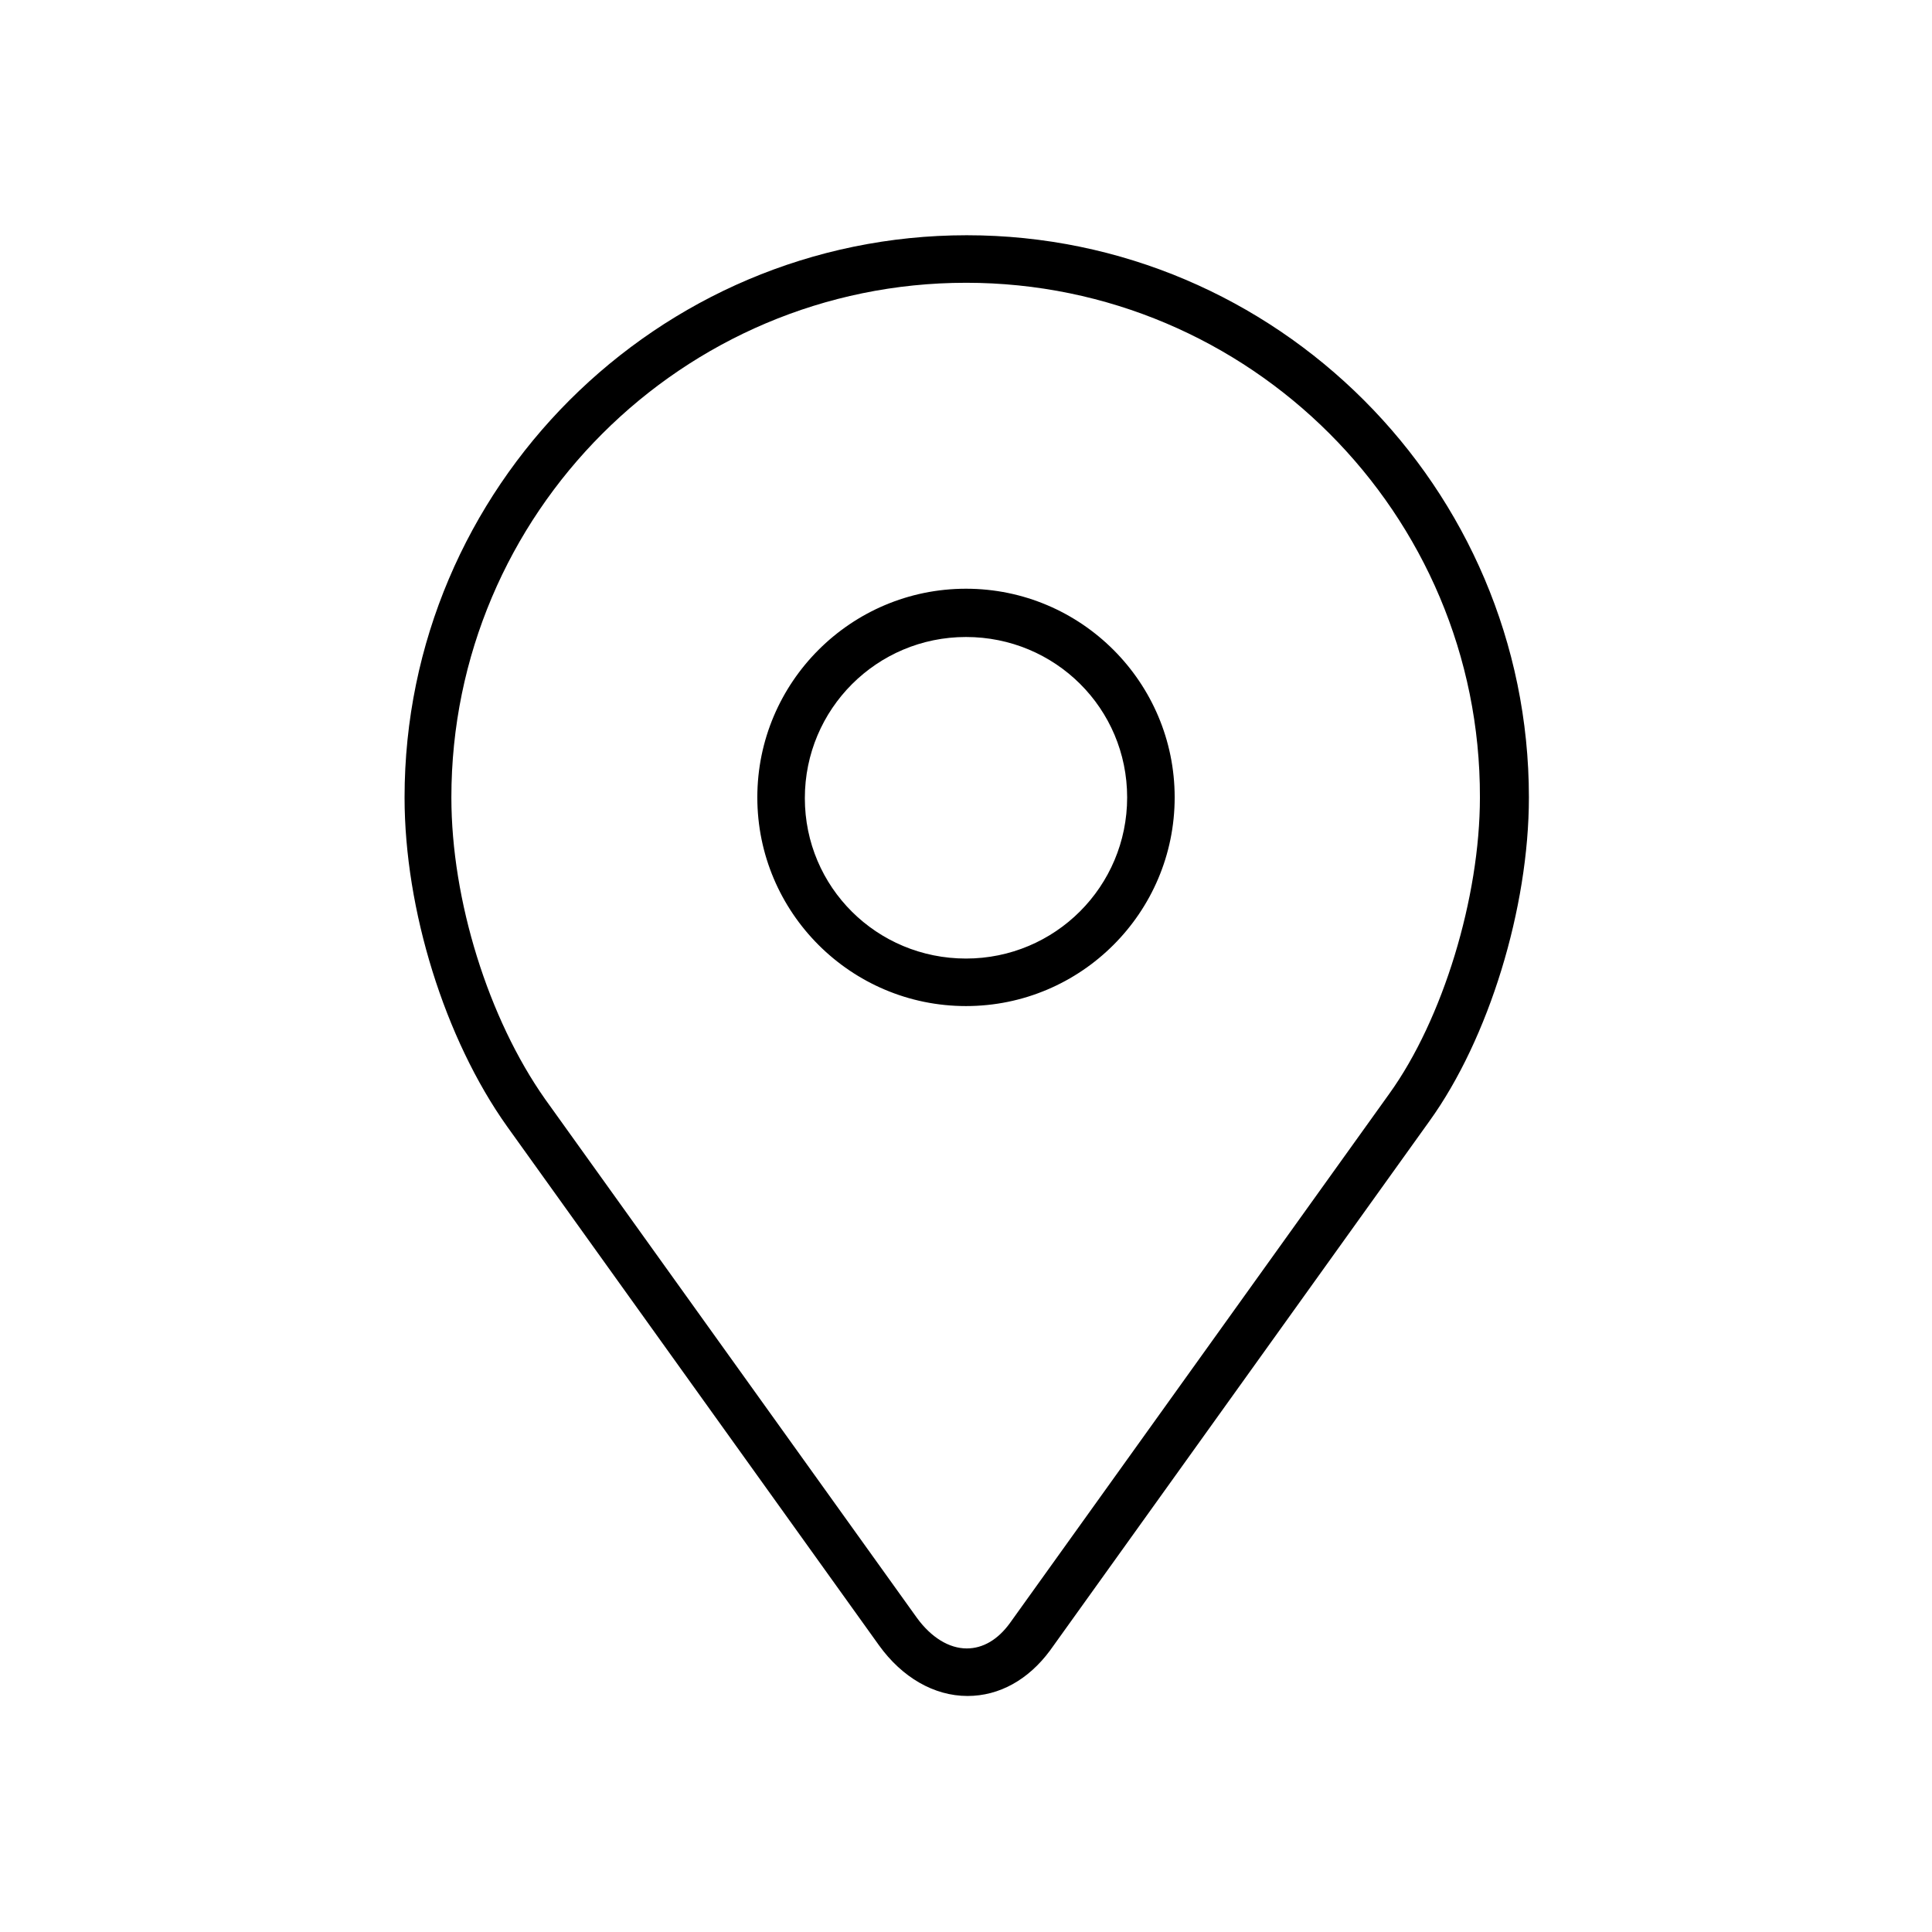
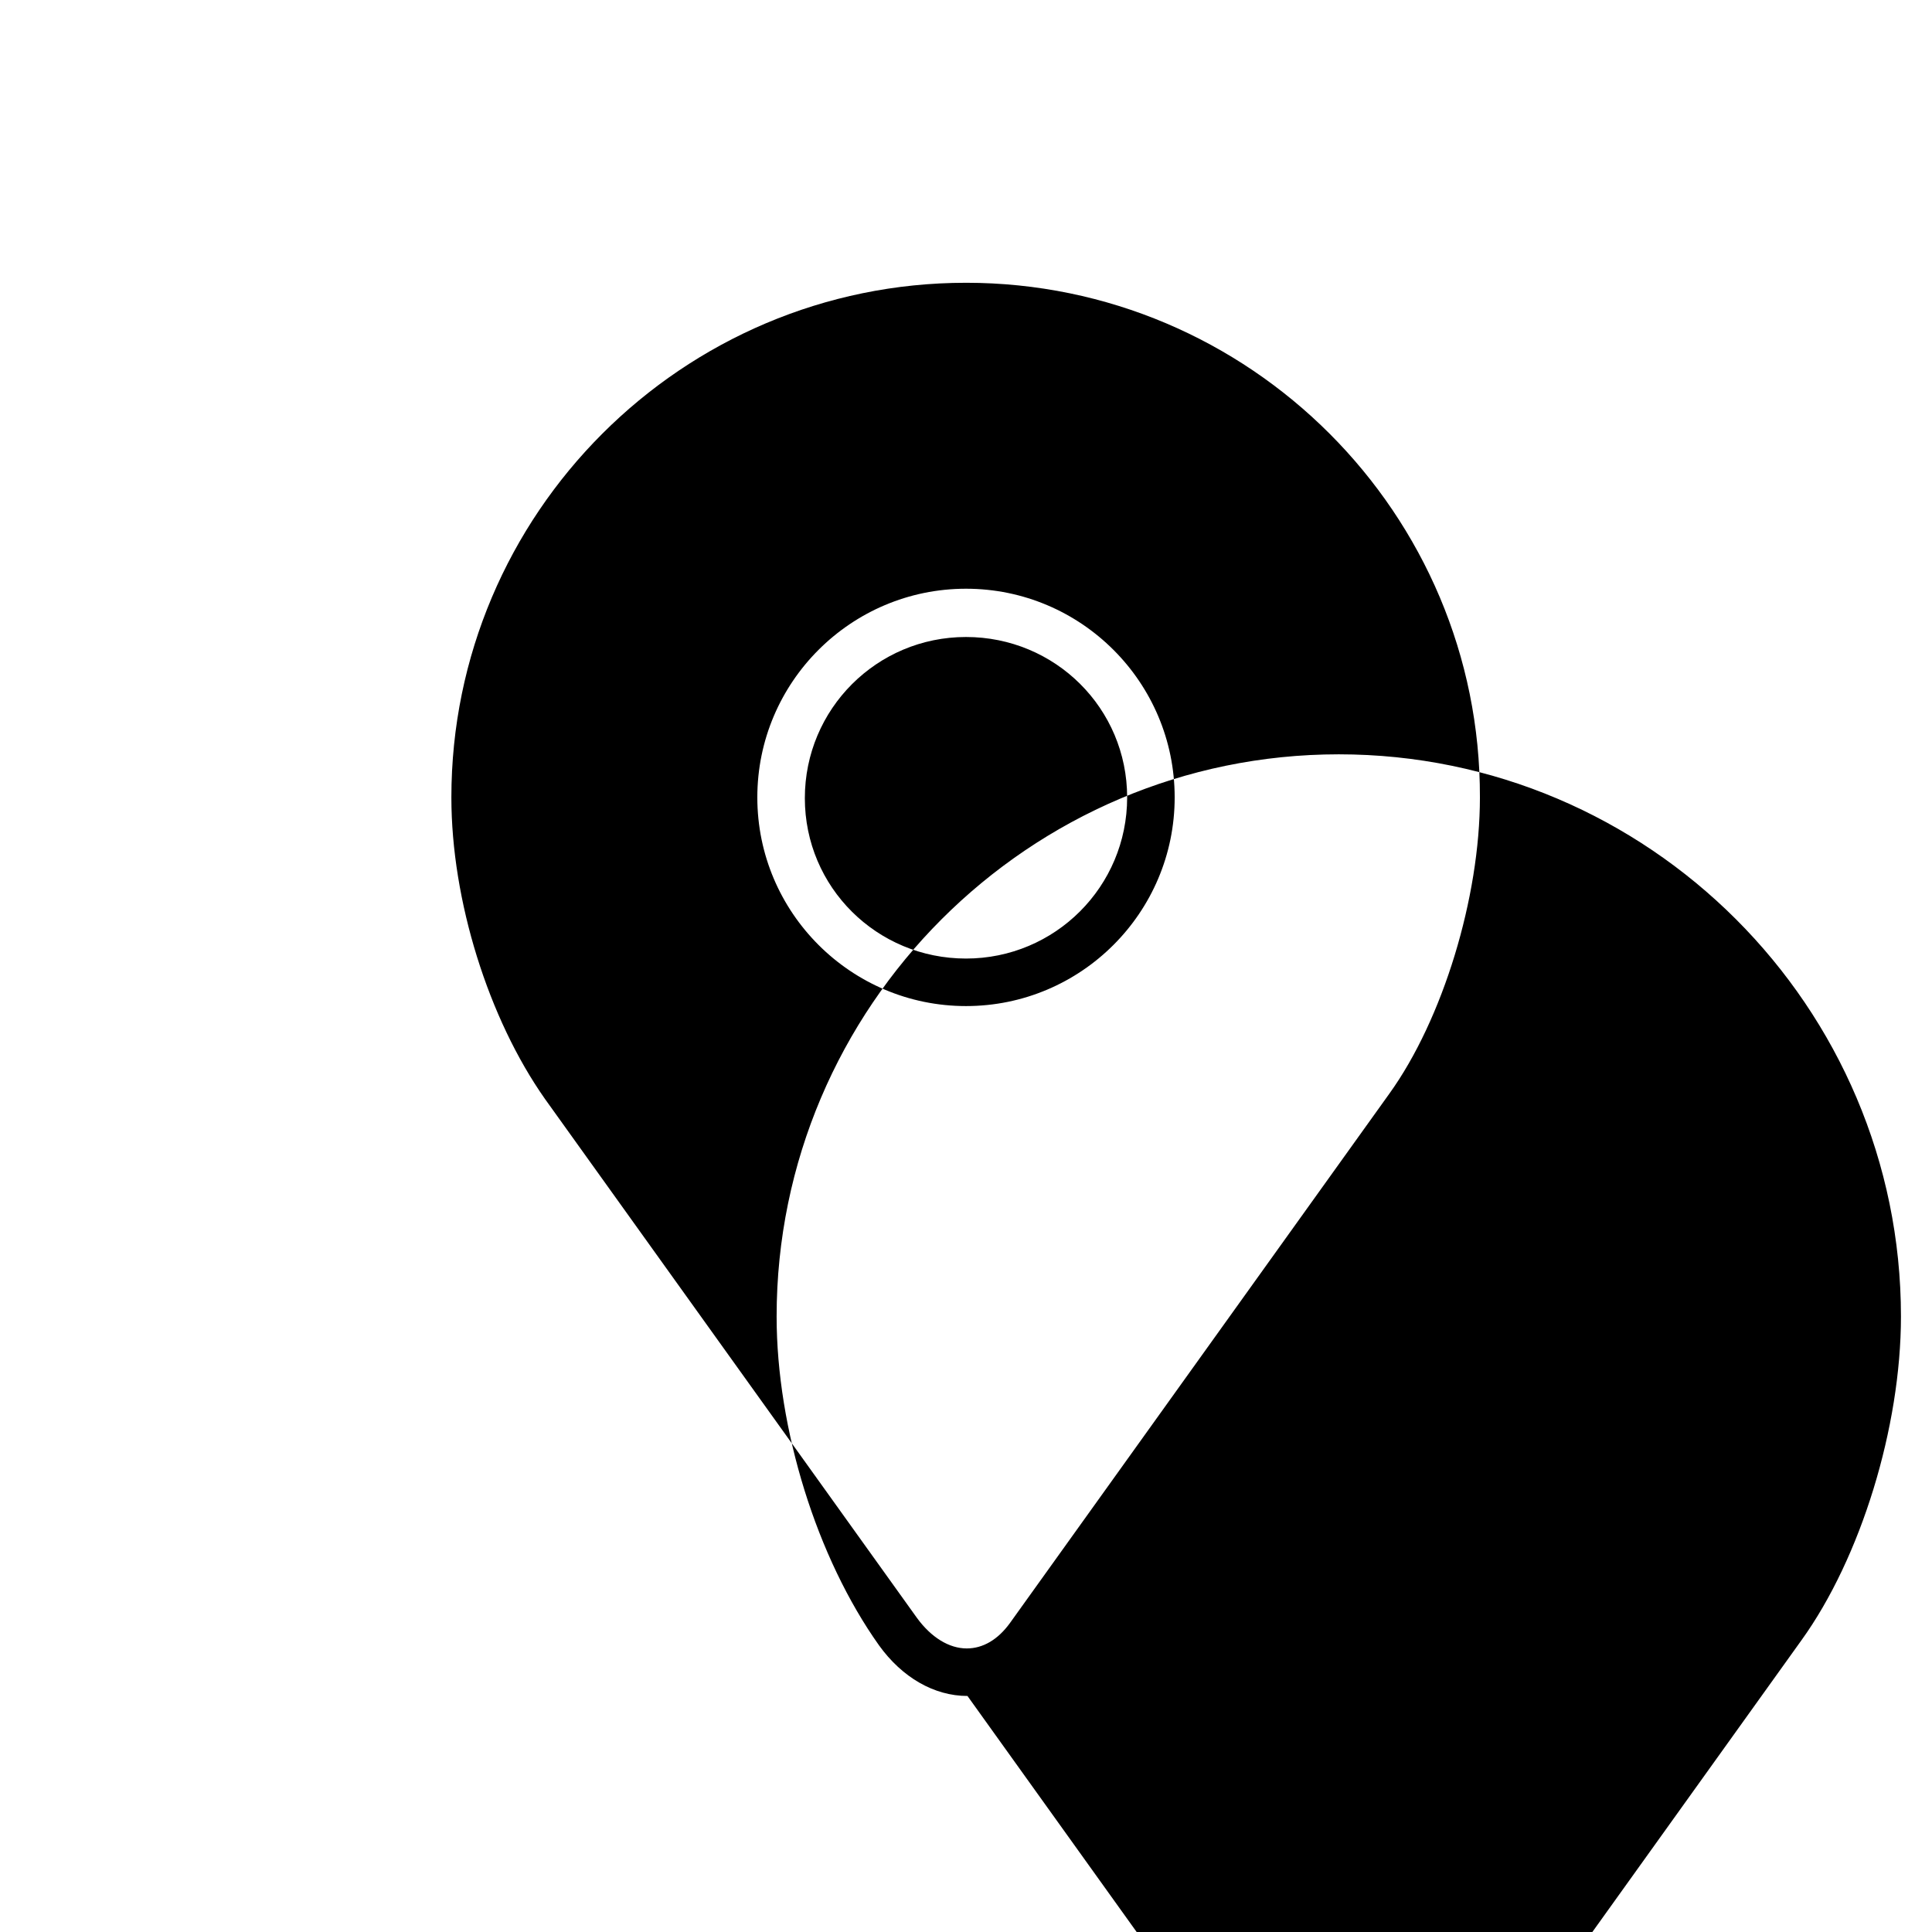
<svg xmlns="http://www.w3.org/2000/svg" fill="#000000" width="800px" height="800px" version="1.1" viewBox="144 144 512 512">
-   <path d="m400.39 593.45c-8.855 0-17.32-4.922-23.418-13.383l-98.598-137.56c-16.531-23.223-27.16-57.465-27.16-87.184 0-82.066 66.914-148.98 148.98-148.98 82.066 0 148.98 66.914 148.98 148.98 0 29.324-10.629 63.961-26.371 85.805l-100.57 140.32c-5.699 7.676-13.375 12.004-21.84 12.004zm-0.391-374.51c-75.18 0-136.38 61.203-136.38 136.38 0 27.355 9.84 58.648 24.797 79.902l98.598 137.56c3.738 5.117 8.461 8.07 13.188 8.07 4.328 0 8.266-2.363 11.414-6.691l100.57-140.32c14.168-19.68 24.008-51.957 24.008-78.523 0.195-75.176-61.012-136.38-136.19-136.38zm0 191.68c-30.504 0-55.301-24.797-55.301-55.301 0-30.504 24.797-55.301 55.301-55.301s55.301 24.797 55.301 55.301c0 30.504-24.797 55.301-55.301 55.301zm0-97.809c-23.617 0-42.707 19.09-42.707 42.707 0 23.613 19.09 42.508 42.707 42.508s42.707-19.09 42.707-42.707c-0.004-23.617-19.094-42.508-42.707-42.508z" />
+   <path d="m400.39 593.45c-8.855 0-17.32-4.922-23.418-13.383c-16.531-23.223-27.16-57.465-27.16-87.184 0-82.066 66.914-148.98 148.98-148.98 82.066 0 148.98 66.914 148.98 148.98 0 29.324-10.629 63.961-26.371 85.805l-100.57 140.32c-5.699 7.676-13.375 12.004-21.84 12.004zm-0.391-374.51c-75.18 0-136.38 61.203-136.38 136.38 0 27.355 9.84 58.648 24.797 79.902l98.598 137.56c3.738 5.117 8.461 8.07 13.188 8.07 4.328 0 8.266-2.363 11.414-6.691l100.57-140.32c14.168-19.68 24.008-51.957 24.008-78.523 0.195-75.176-61.012-136.38-136.19-136.38zm0 191.68c-30.504 0-55.301-24.797-55.301-55.301 0-30.504 24.797-55.301 55.301-55.301s55.301 24.797 55.301 55.301c0 30.504-24.797 55.301-55.301 55.301zm0-97.809c-23.617 0-42.707 19.09-42.707 42.707 0 23.613 19.09 42.508 42.707 42.508s42.707-19.09 42.707-42.707c-0.004-23.617-19.094-42.508-42.707-42.508z" />
</svg>